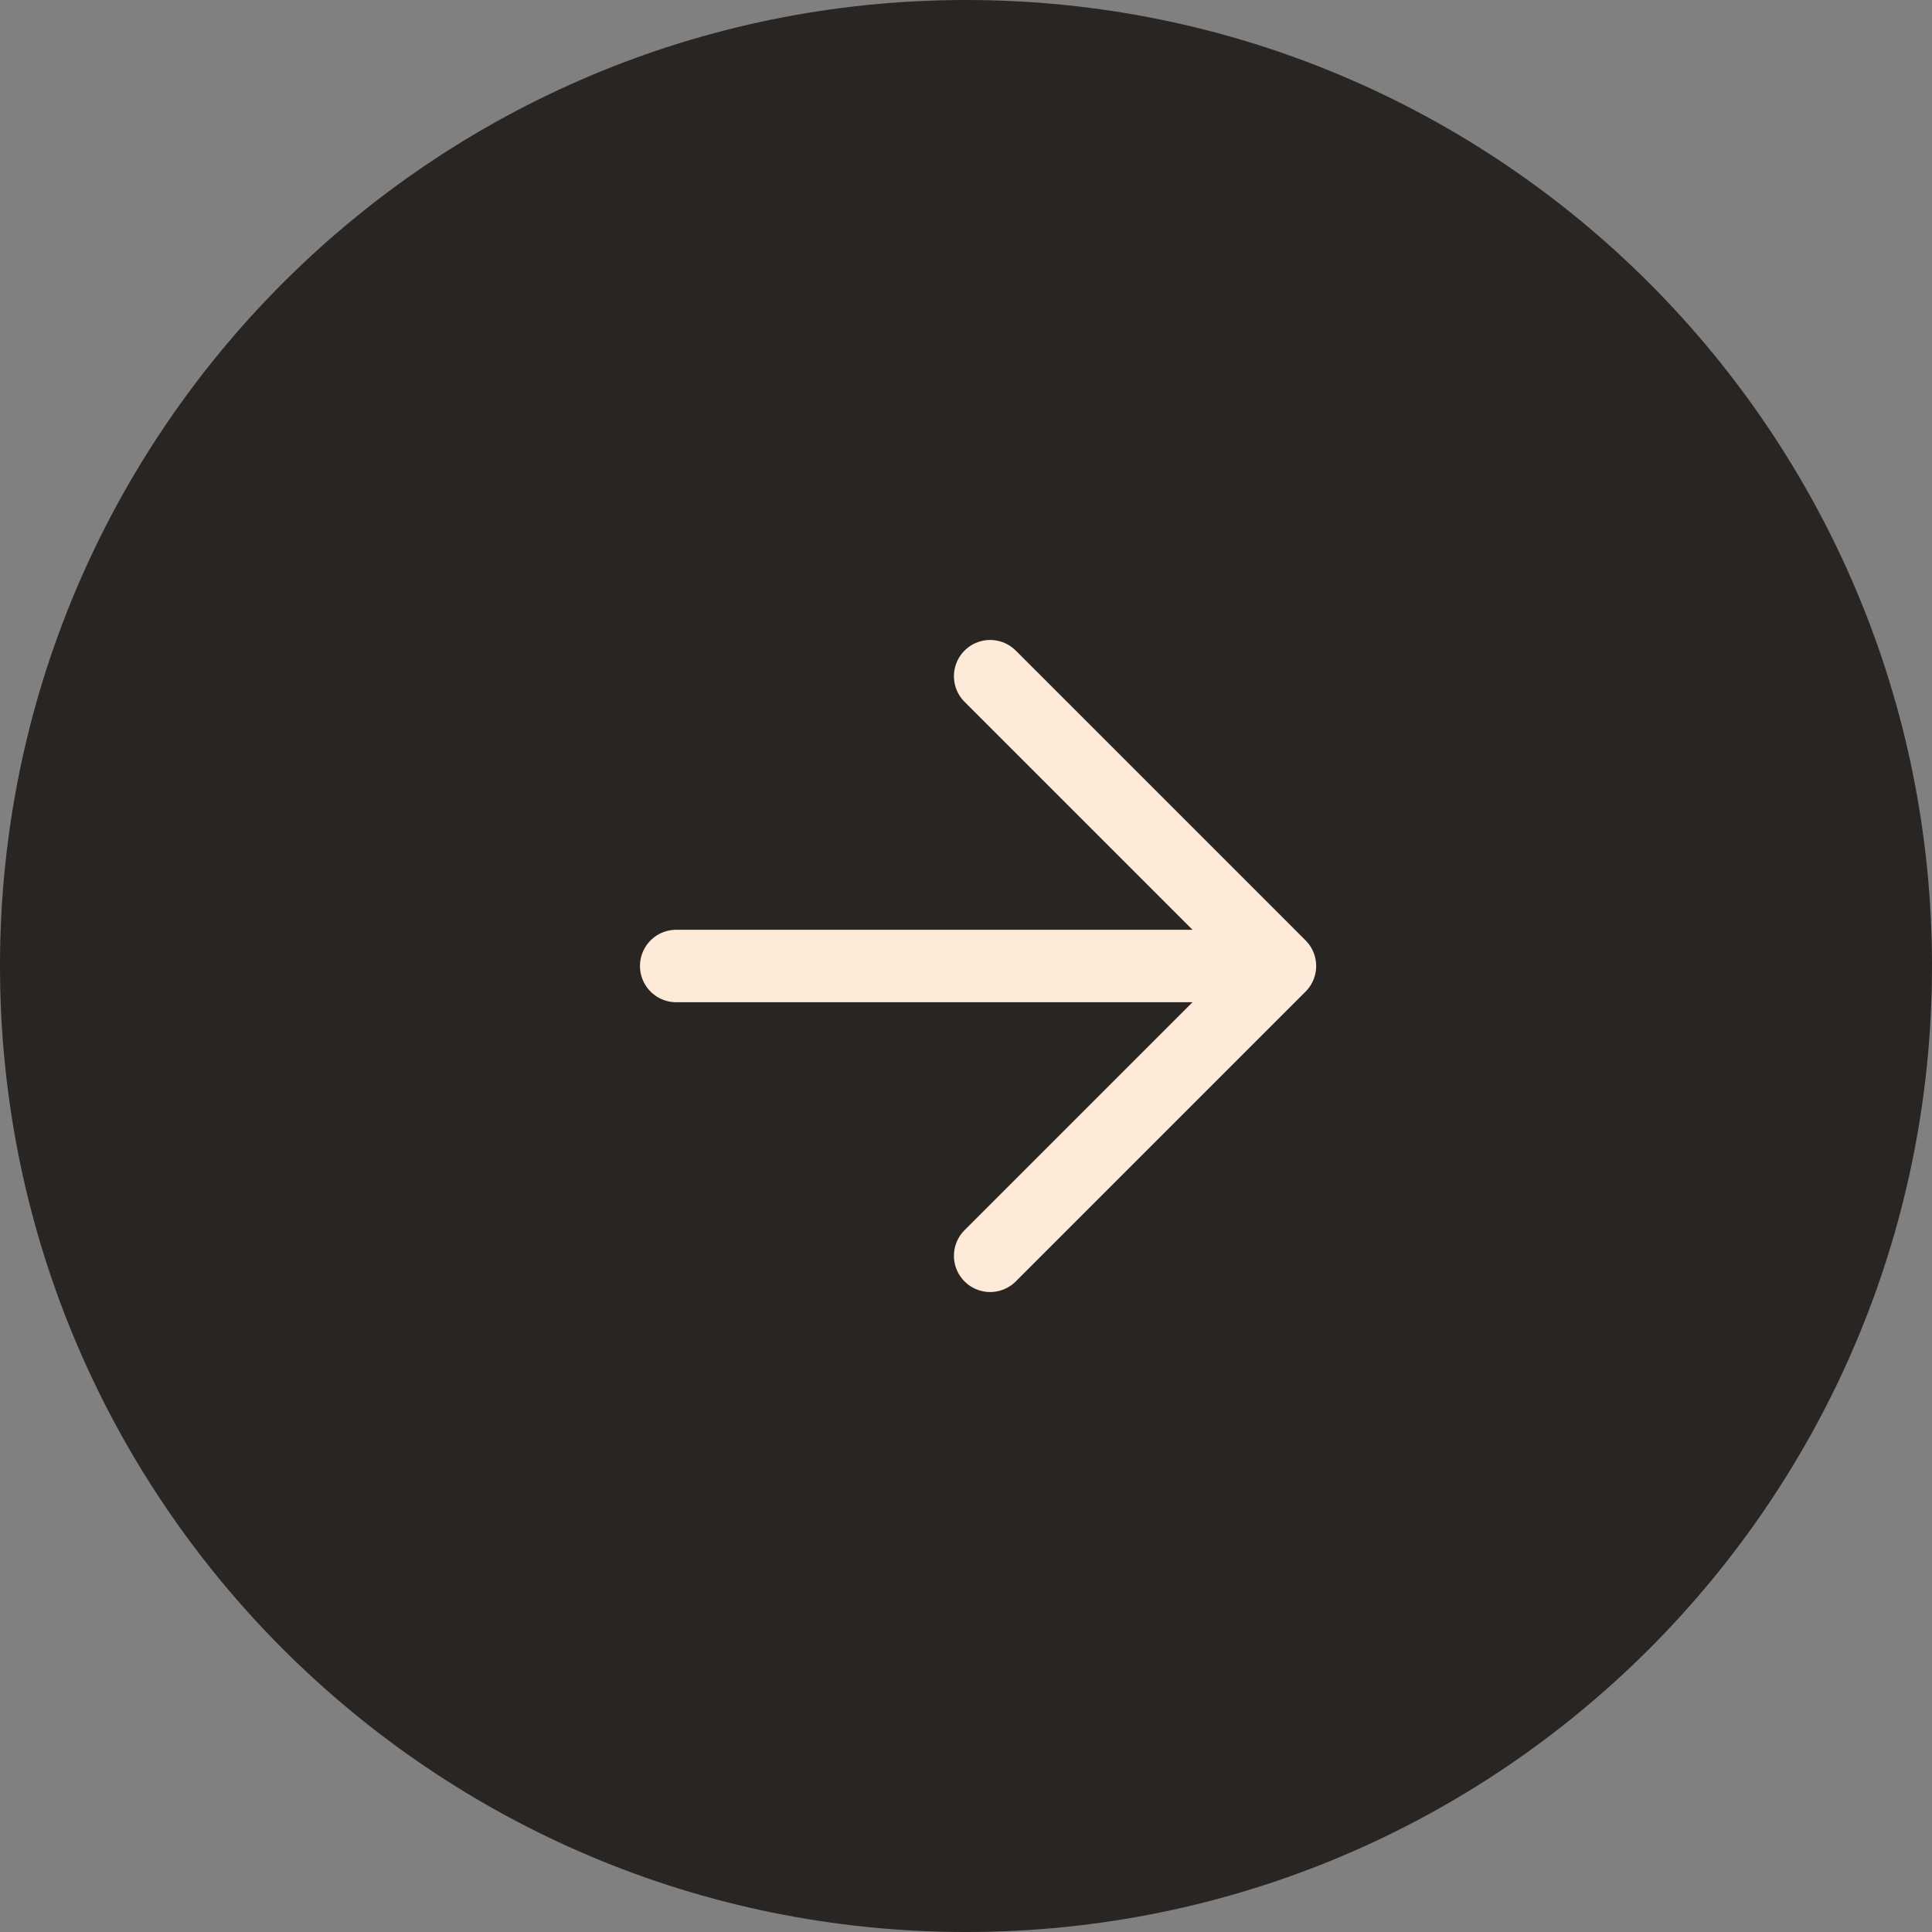
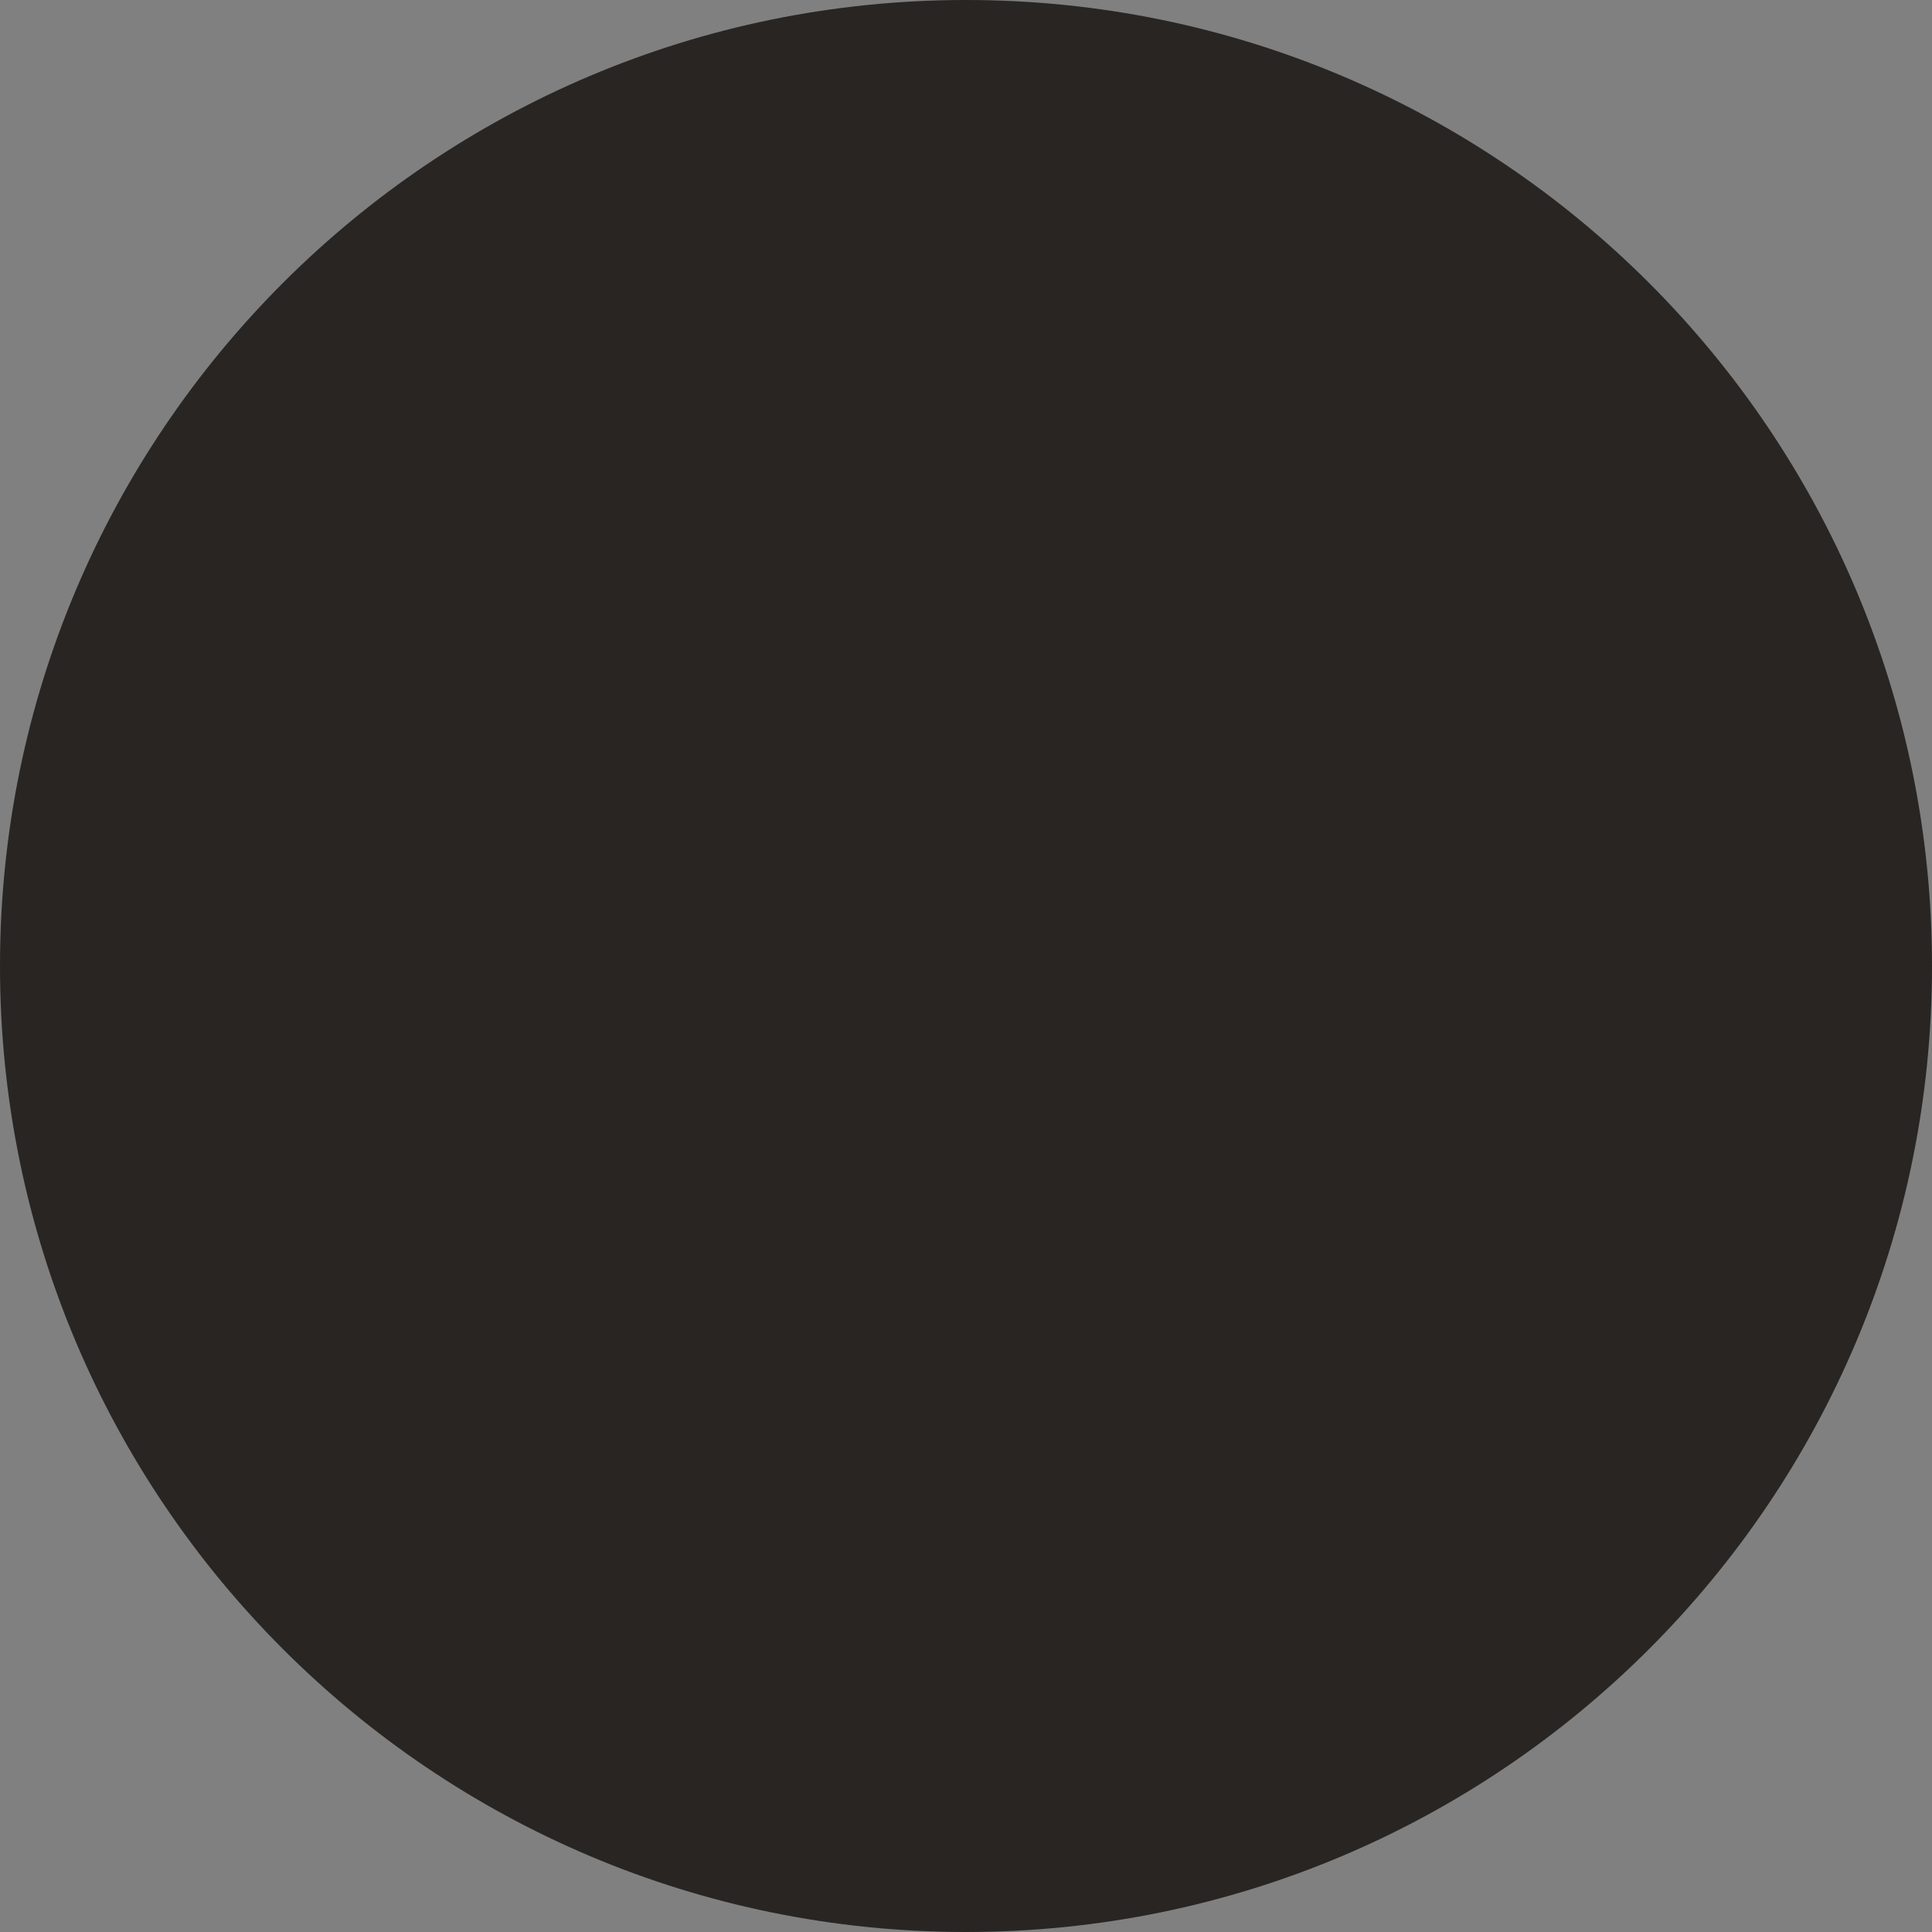
<svg xmlns="http://www.w3.org/2000/svg" width="40" height="40" viewBox="0 0 40 40" fill="none">
  <rect x="0" y="0" width="40" height="40" fill="#808080" stroke="none" />
  <path d="M40 20C40 31.046 31.046 40 20 40C8.954 40 0 31.046 0 20C0 8.954 8.954 0 20 0C31.046 0 40 8.954 40 20Z" fill="#282523" />
-   <path d="M14 20H26.5M26.5 20L20.5 14M26.5 20L20.5 26" stroke="#FEEAD8" stroke-width="1.5" stroke-linecap="round" stroke-linejoin="round" />
</svg>